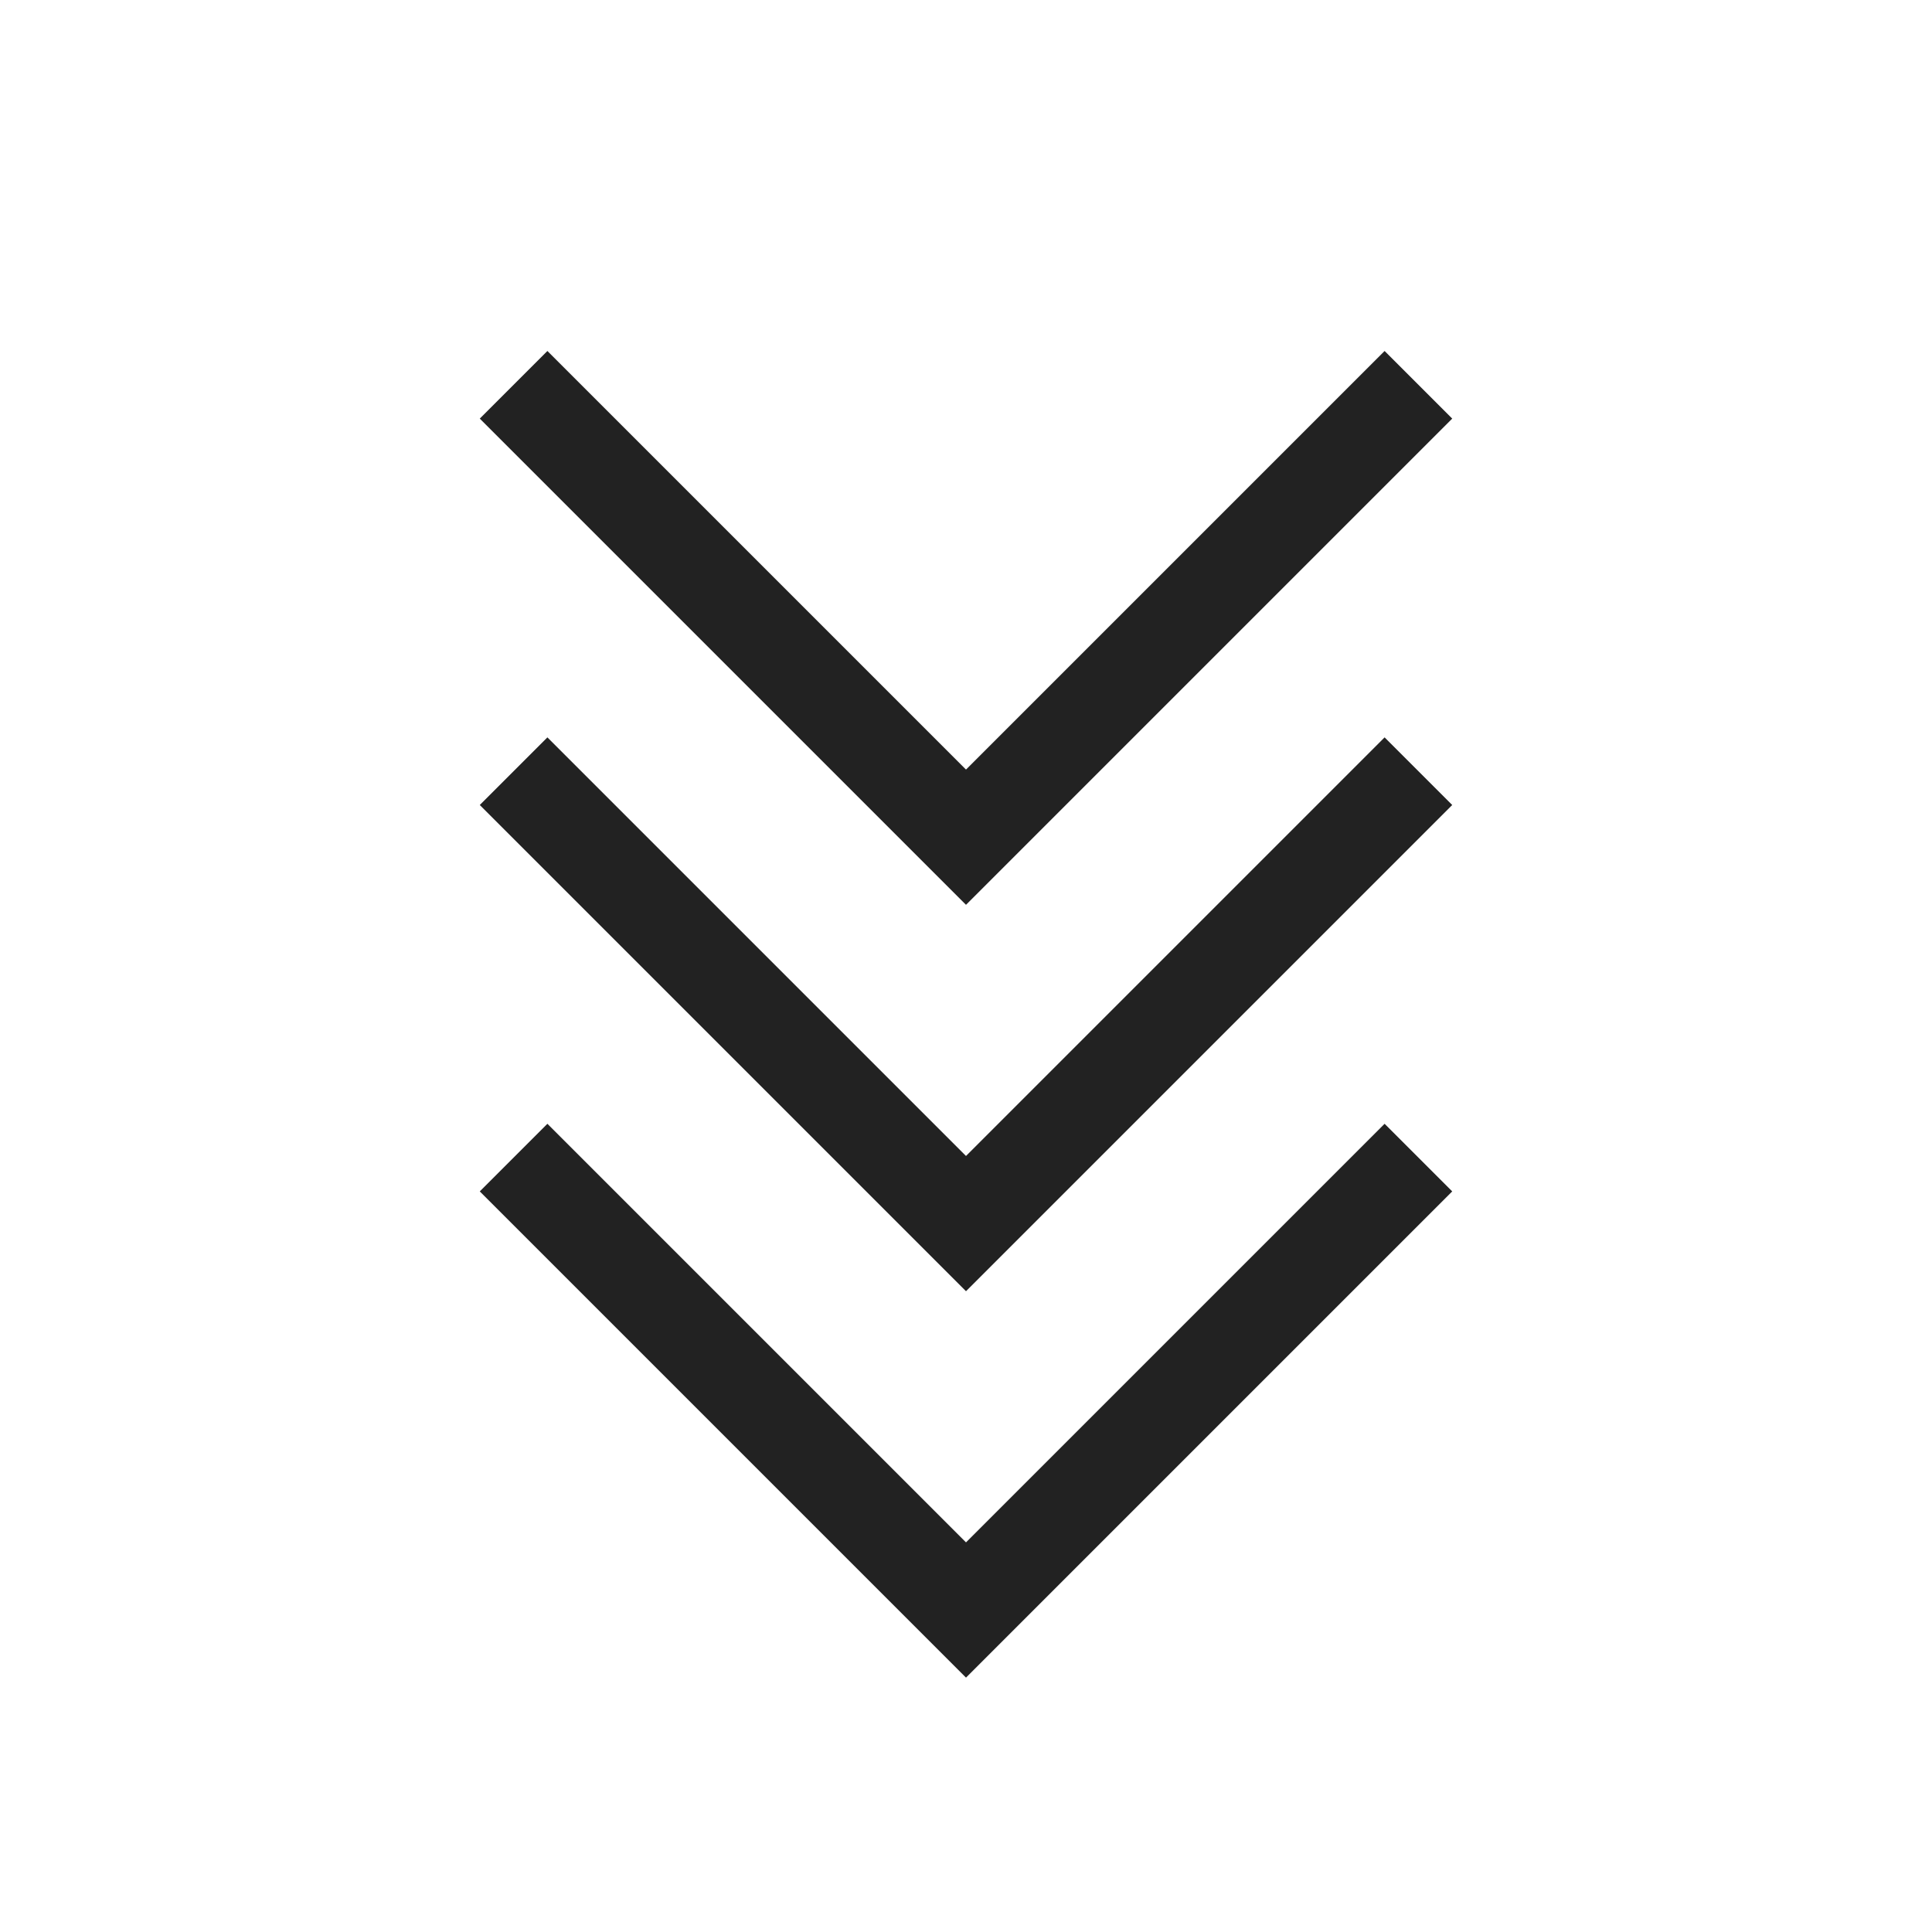
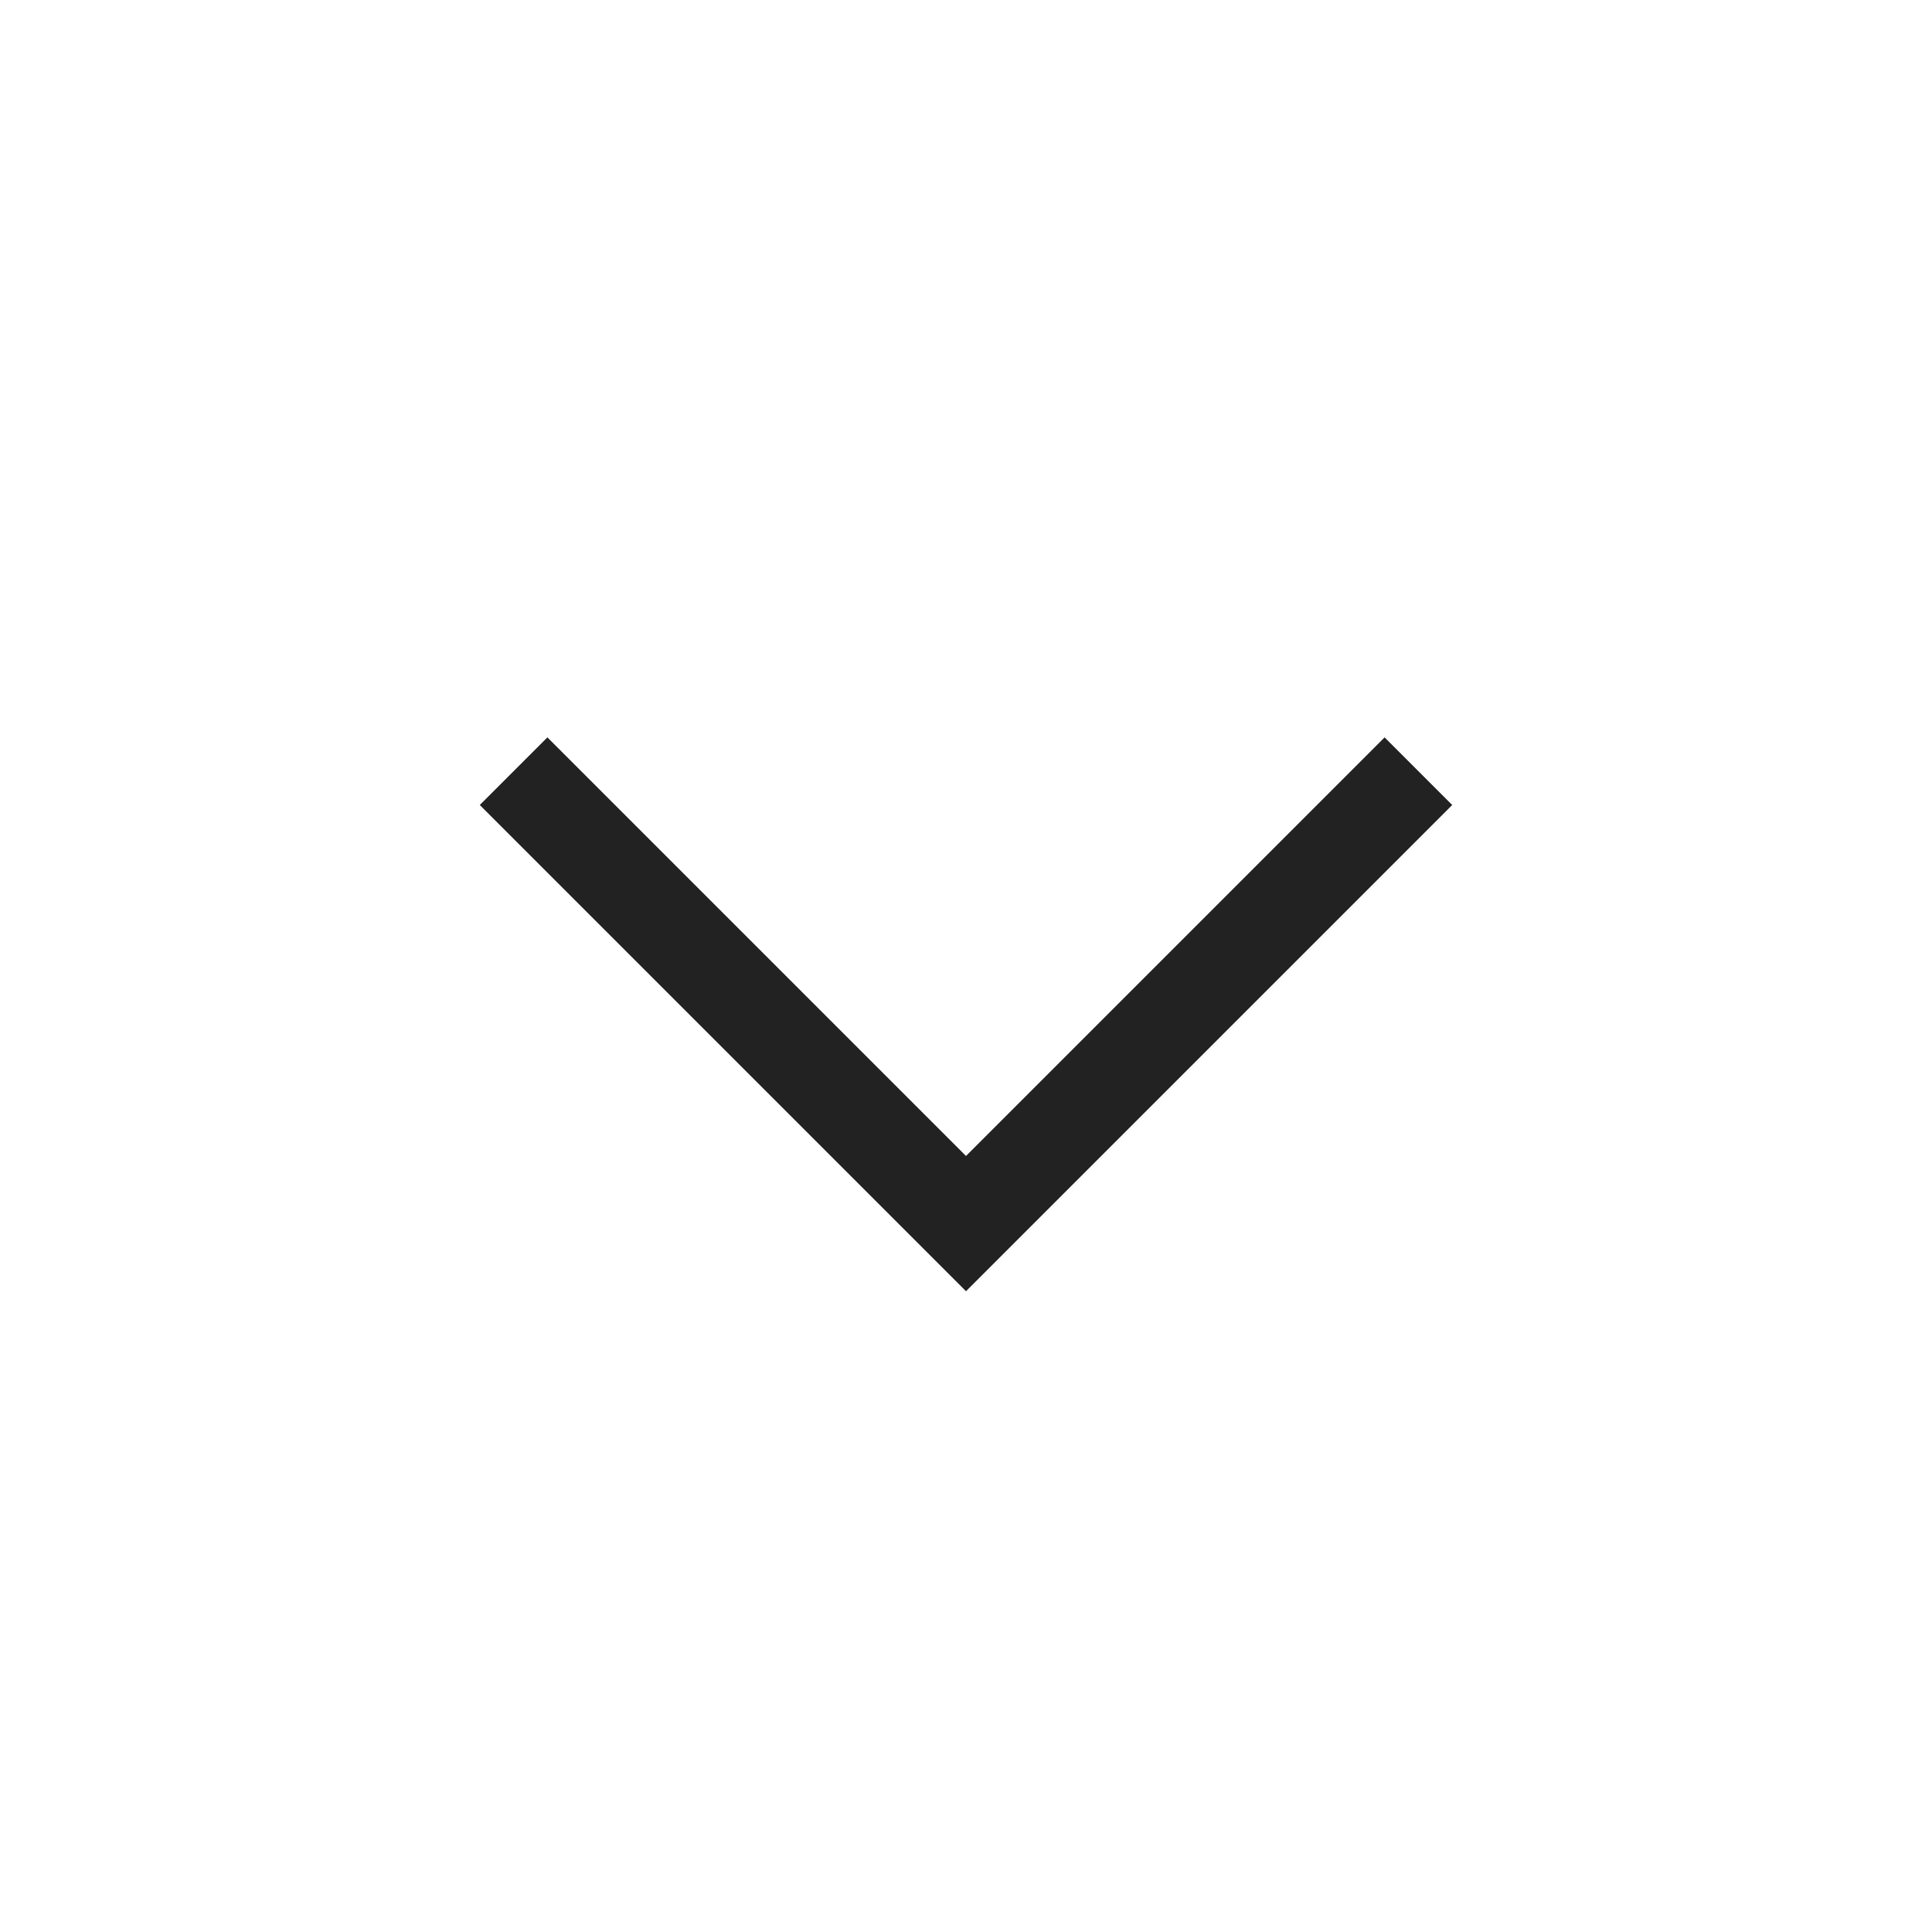
<svg xmlns="http://www.w3.org/2000/svg" version="1.1" id="Layer_1" x="0px" y="0px" viewBox="0 0 60 60" style="enable-background:new 0 0 60 60;" xml:space="preserve">
  <style type="text/css">
	.st0{fill:#222222;}
</style>
  <g>
-     <polygon class="st0" points="45.1,13 43,10.9 30,23.9 17,10.9 14.9,13 30,28.1  " />
    <polygon class="st0" points="30,35.9 17,22.9 14.9,25 30,40.1 45.1,25 43,22.9  " />
-     <polygon class="st0" points="30,47.9 17,34.9 14.9,37 30,52.1 45.1,37 43,34.9  " />
  </g>
</svg>